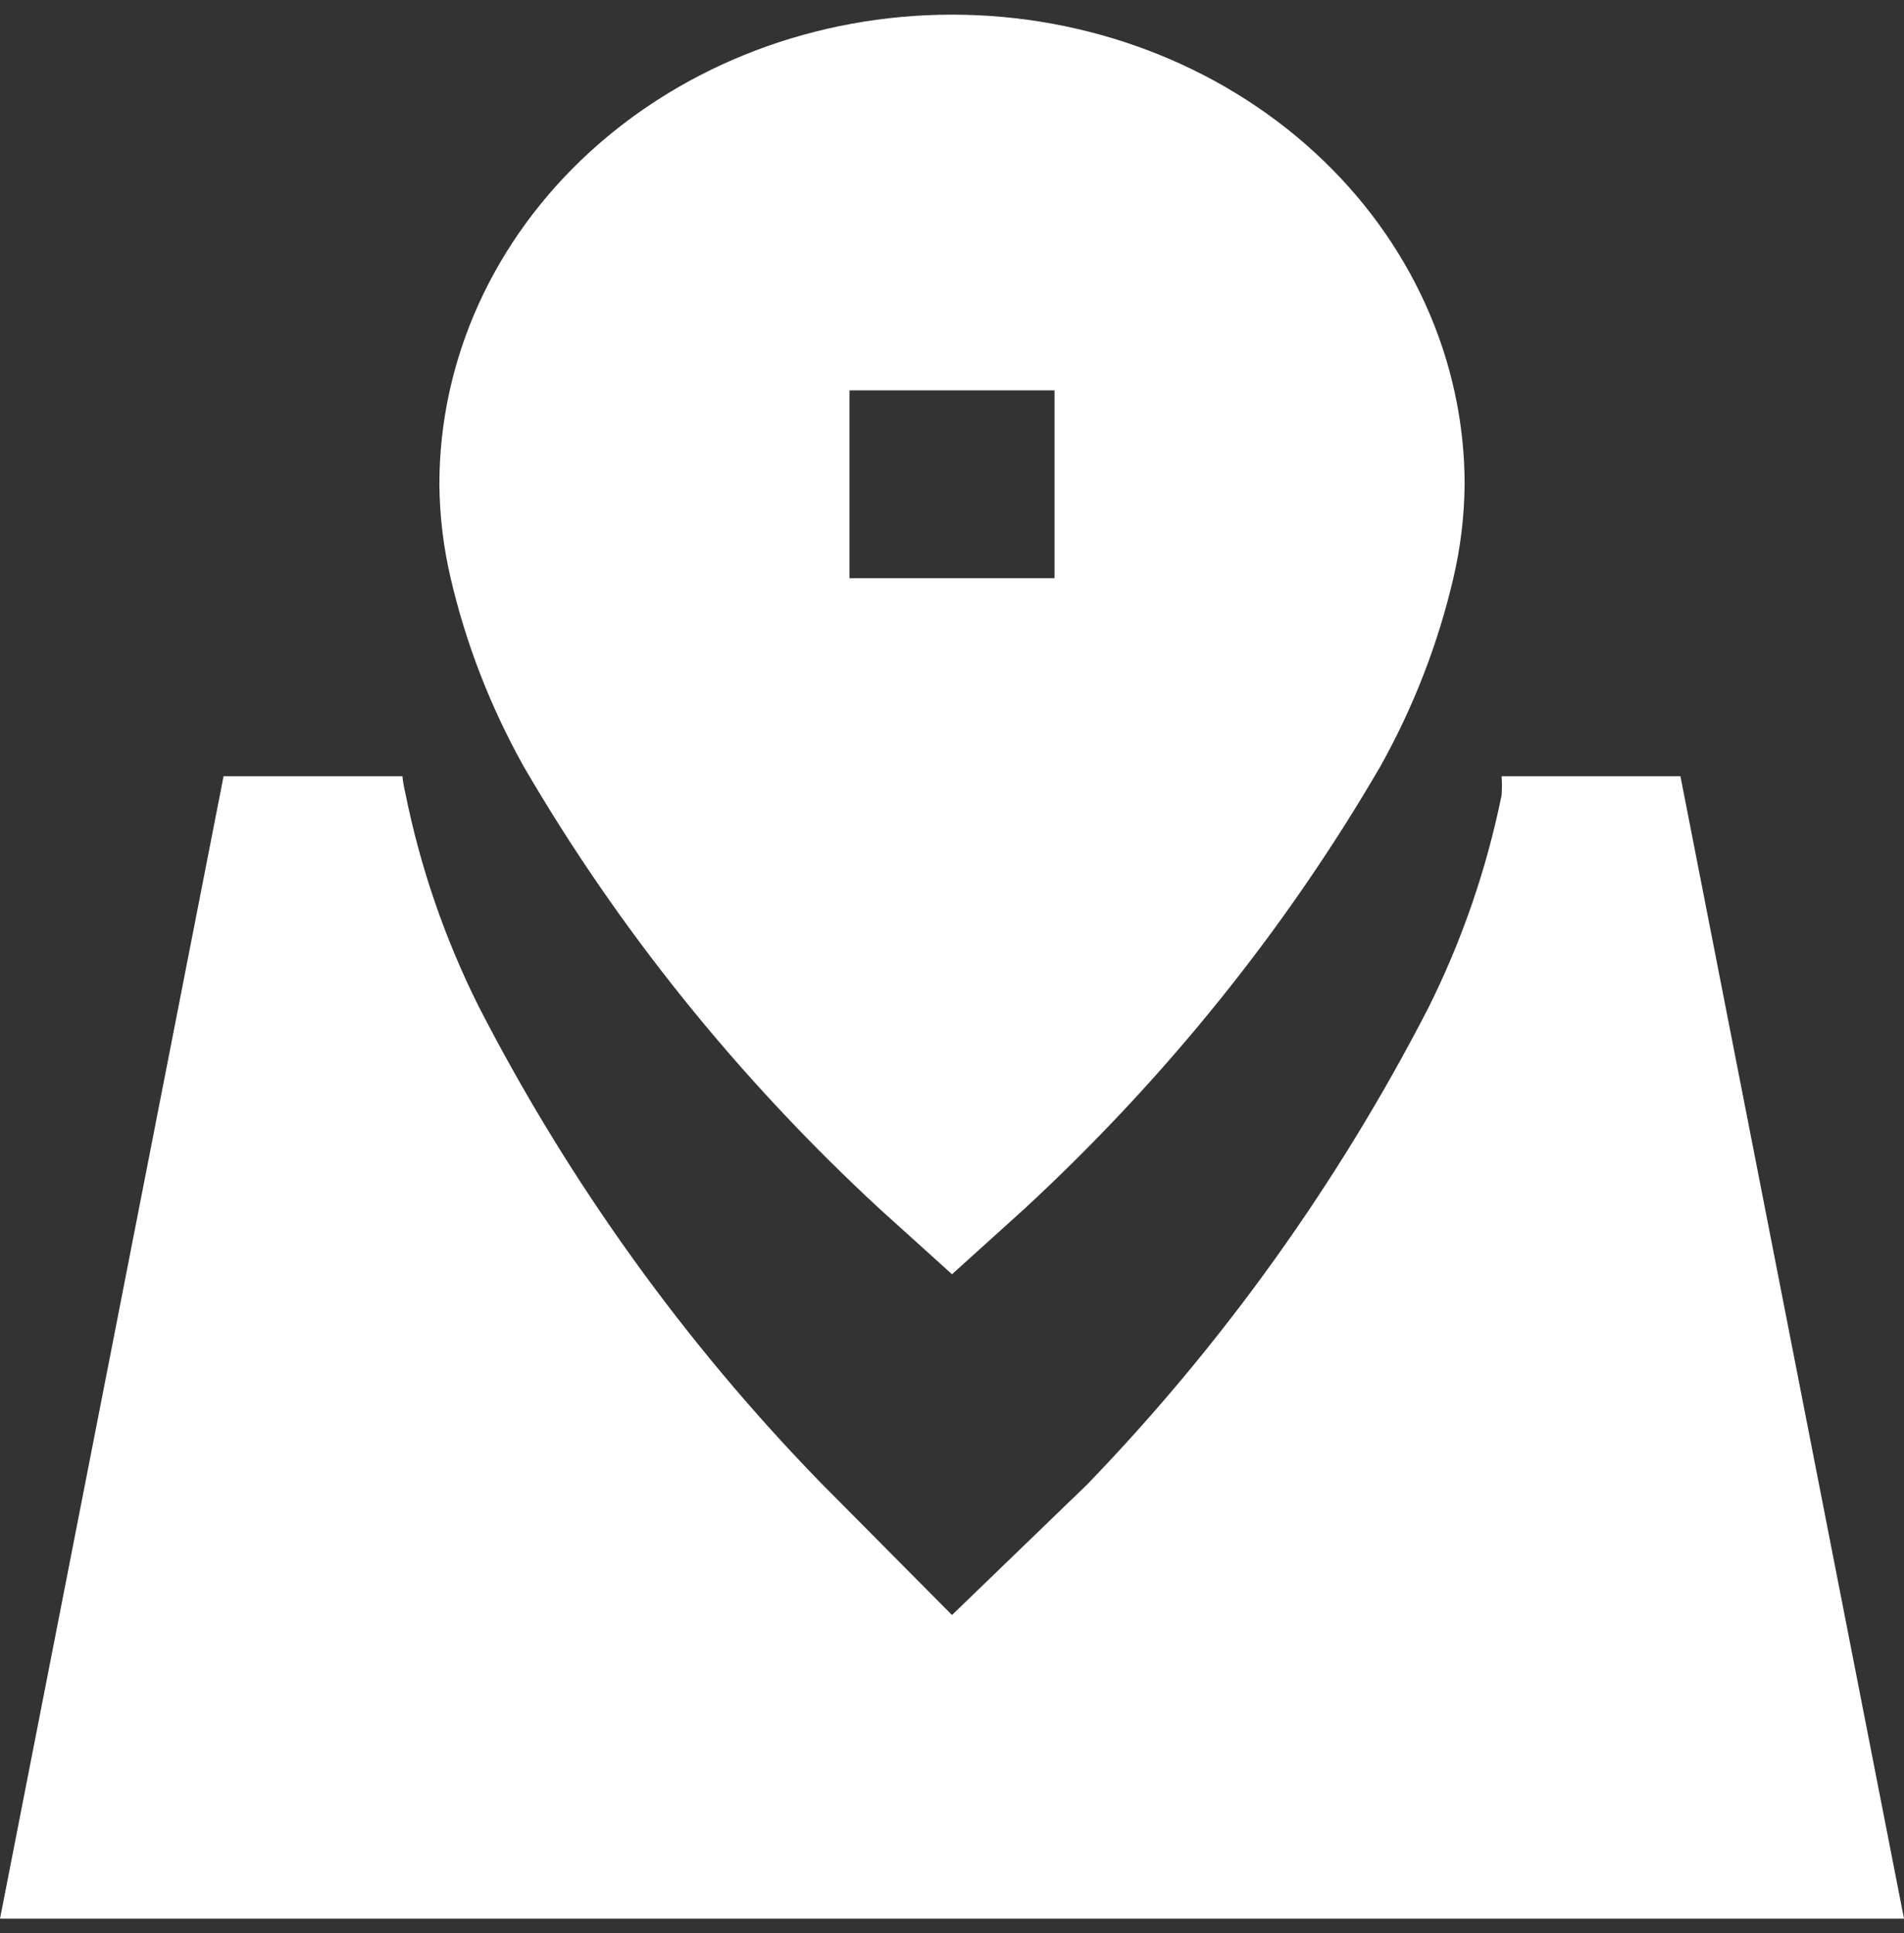
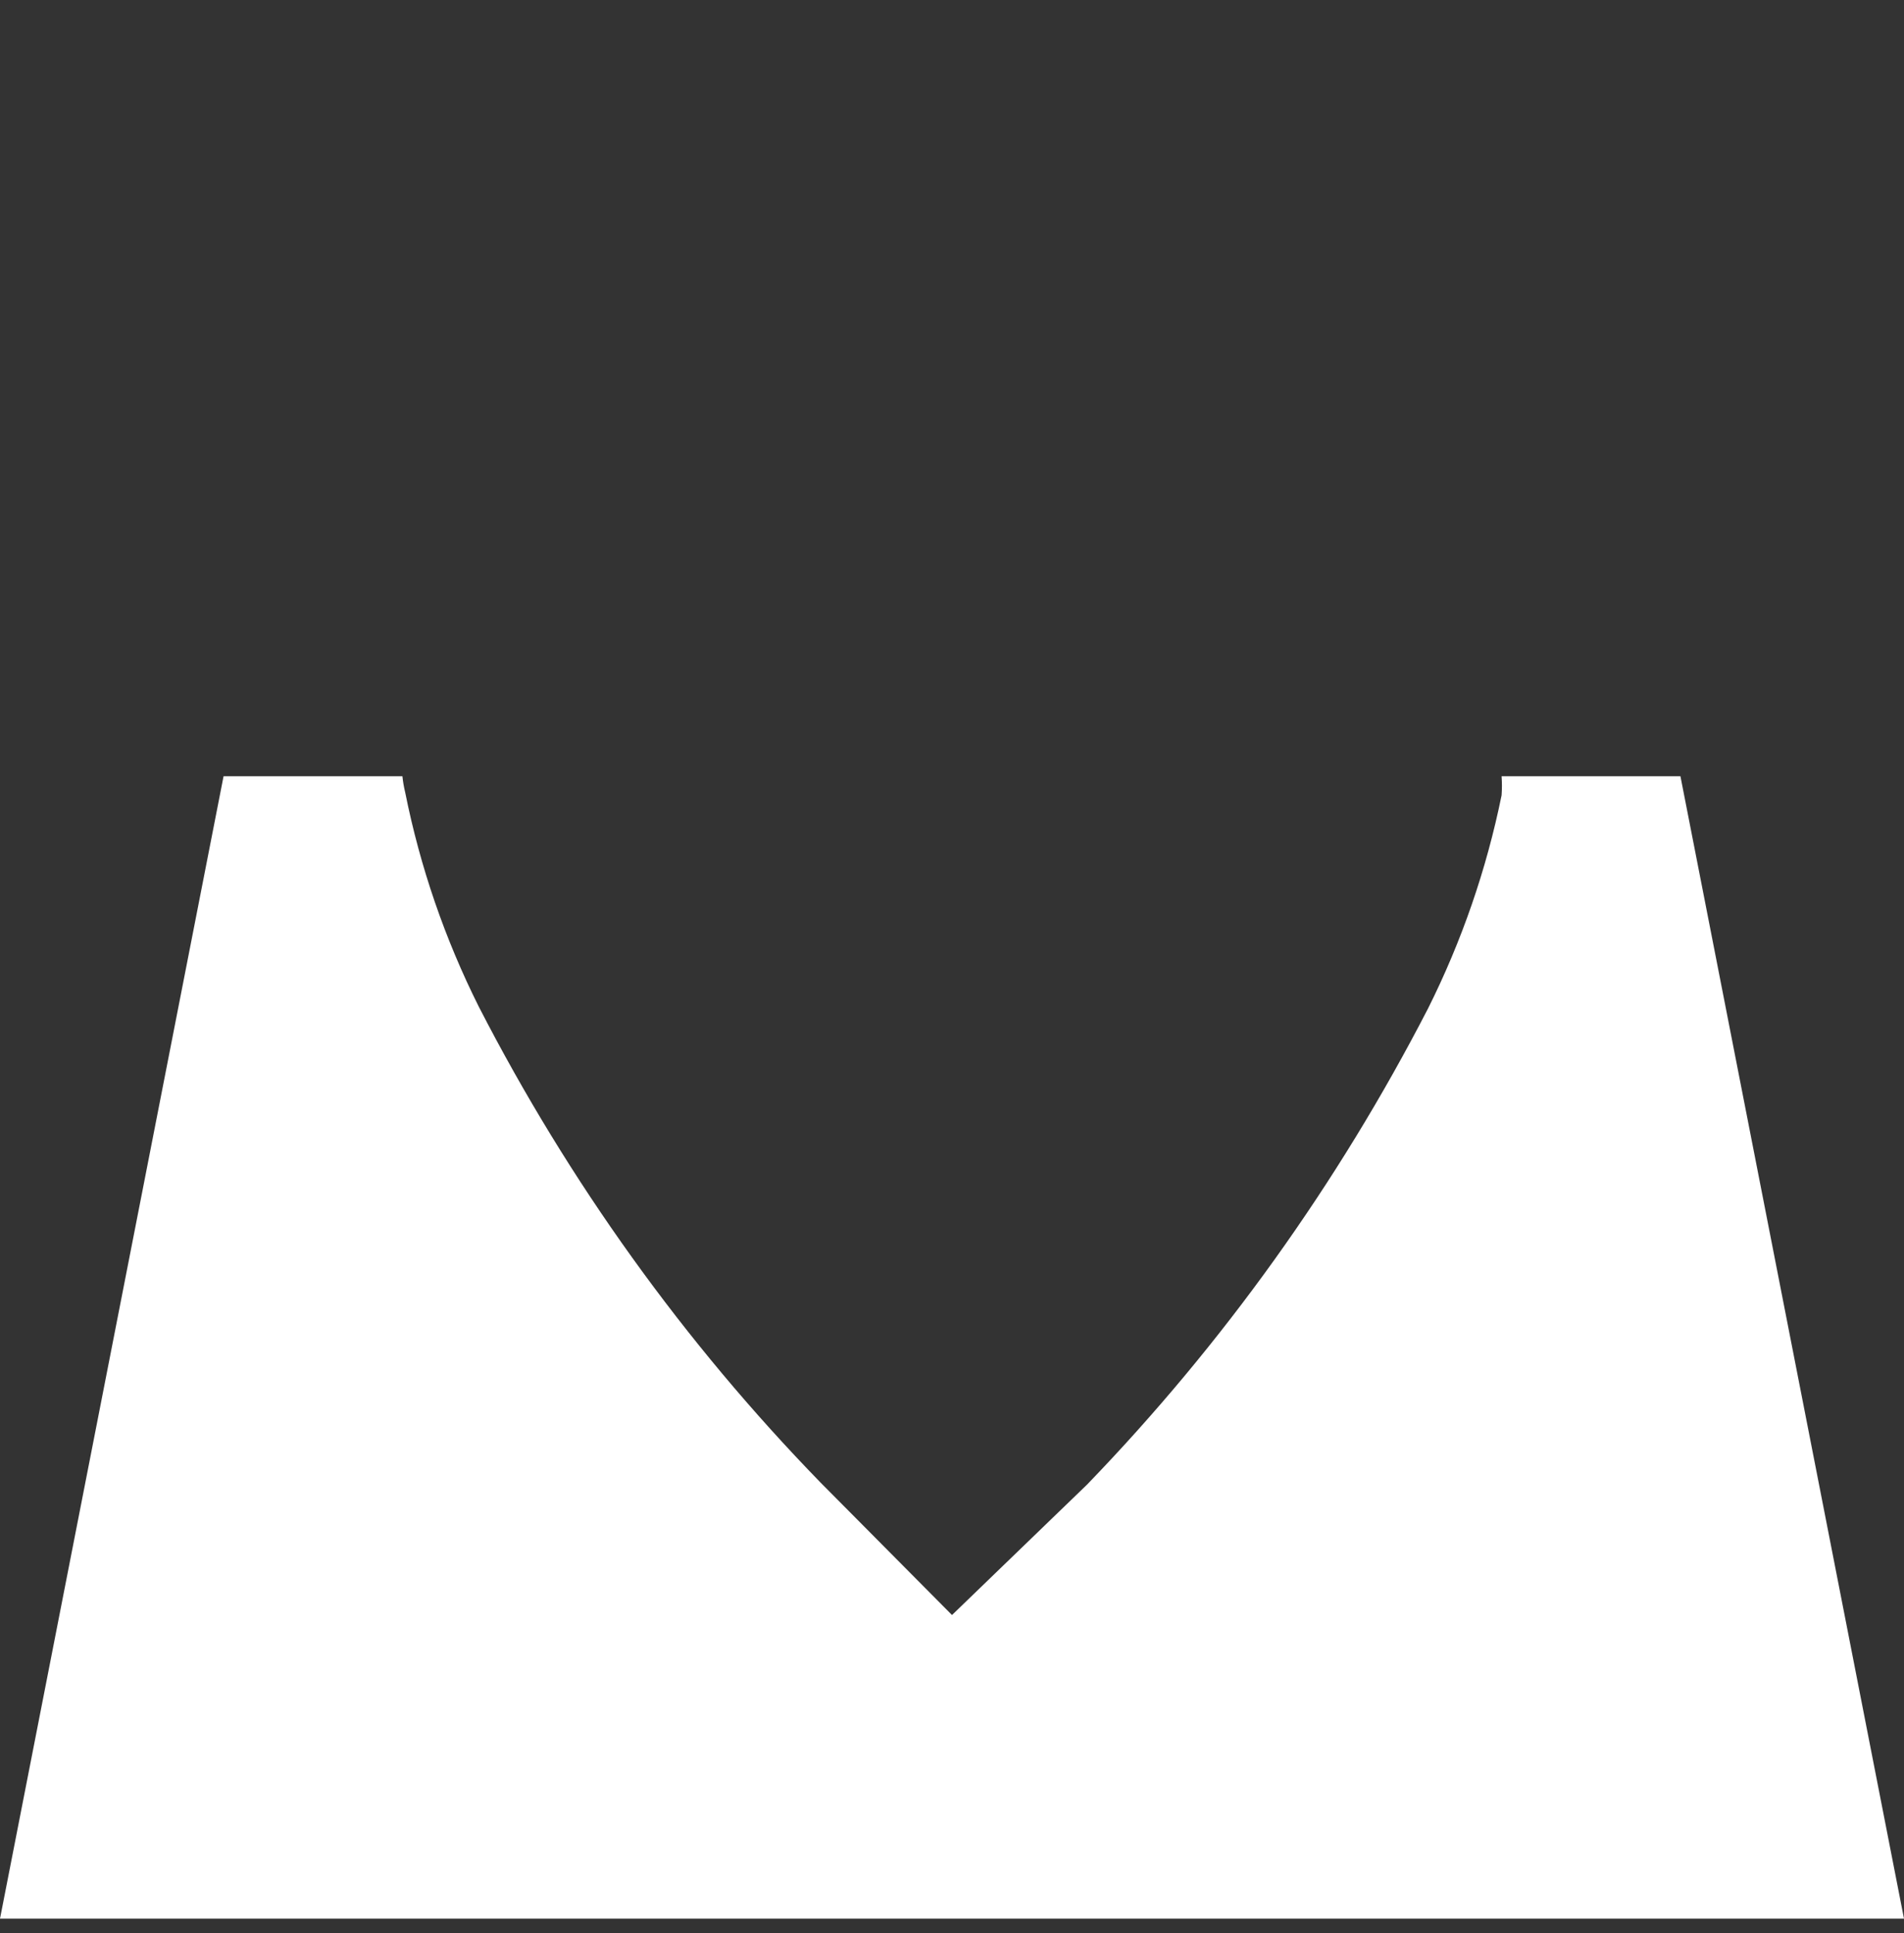
<svg xmlns="http://www.w3.org/2000/svg" width="65" height="66" viewBox="0 0 65 66" fill="none">
  <rect x="0" y="0" width="65" height="66" fill="#333333" stroke="none" />
-   <path d="M15 16.533C15.009 17.611 15.138 18.685 15.385 19.739C15.903 21.968 16.739 24.124 17.87 26.152C21.096 31.701 25.187 36.789 30.015 41.255L32.5 43.5L34.985 41.255C39.813 36.789 43.904 31.701 47.13 26.152C48.261 24.124 49.096 21.968 49.615 19.739C49.862 18.685 49.991 17.611 50 16.533C50 12.281 48.156 8.203 44.874 5.196C41.593 2.189 37.141 0.5 32.5 0.5C27.859 0.5 23.407 2.189 20.126 5.196C16.844 8.203 15 12.281 15 16.533ZM36 19.739H29V13.326H36V19.739Z" fill="white" />
-   <path d="M57.368 26.5H51.262C51.278 26.716 51.278 26.934 51.262 27.15C50.747 29.681 49.902 32.129 48.75 34.43C45.671 40.401 41.75 45.876 37.111 50.68L32.5 55.133L28.016 50.615C23.354 45.824 19.42 40.347 16.345 34.365C15.188 32.055 14.342 29.595 13.833 27.052C13.789 26.871 13.757 26.686 13.738 26.5H7.632L0 65.5H65L57.368 26.5Z" fill="white" />
+   <path d="M57.368 26.5H51.262C51.278 26.716 51.278 26.934 51.262 27.15C50.747 29.681 49.902 32.129 48.75 34.43C45.671 40.401 41.75 45.876 37.111 50.68L32.5 55.133L28.016 50.615C23.354 45.824 19.42 40.347 16.345 34.365C15.188 32.055 14.342 29.595 13.833 27.052C13.789 26.871 13.757 26.686 13.738 26.5H7.632L0 65.5H65L57.368 26.5" fill="white" />
</svg>